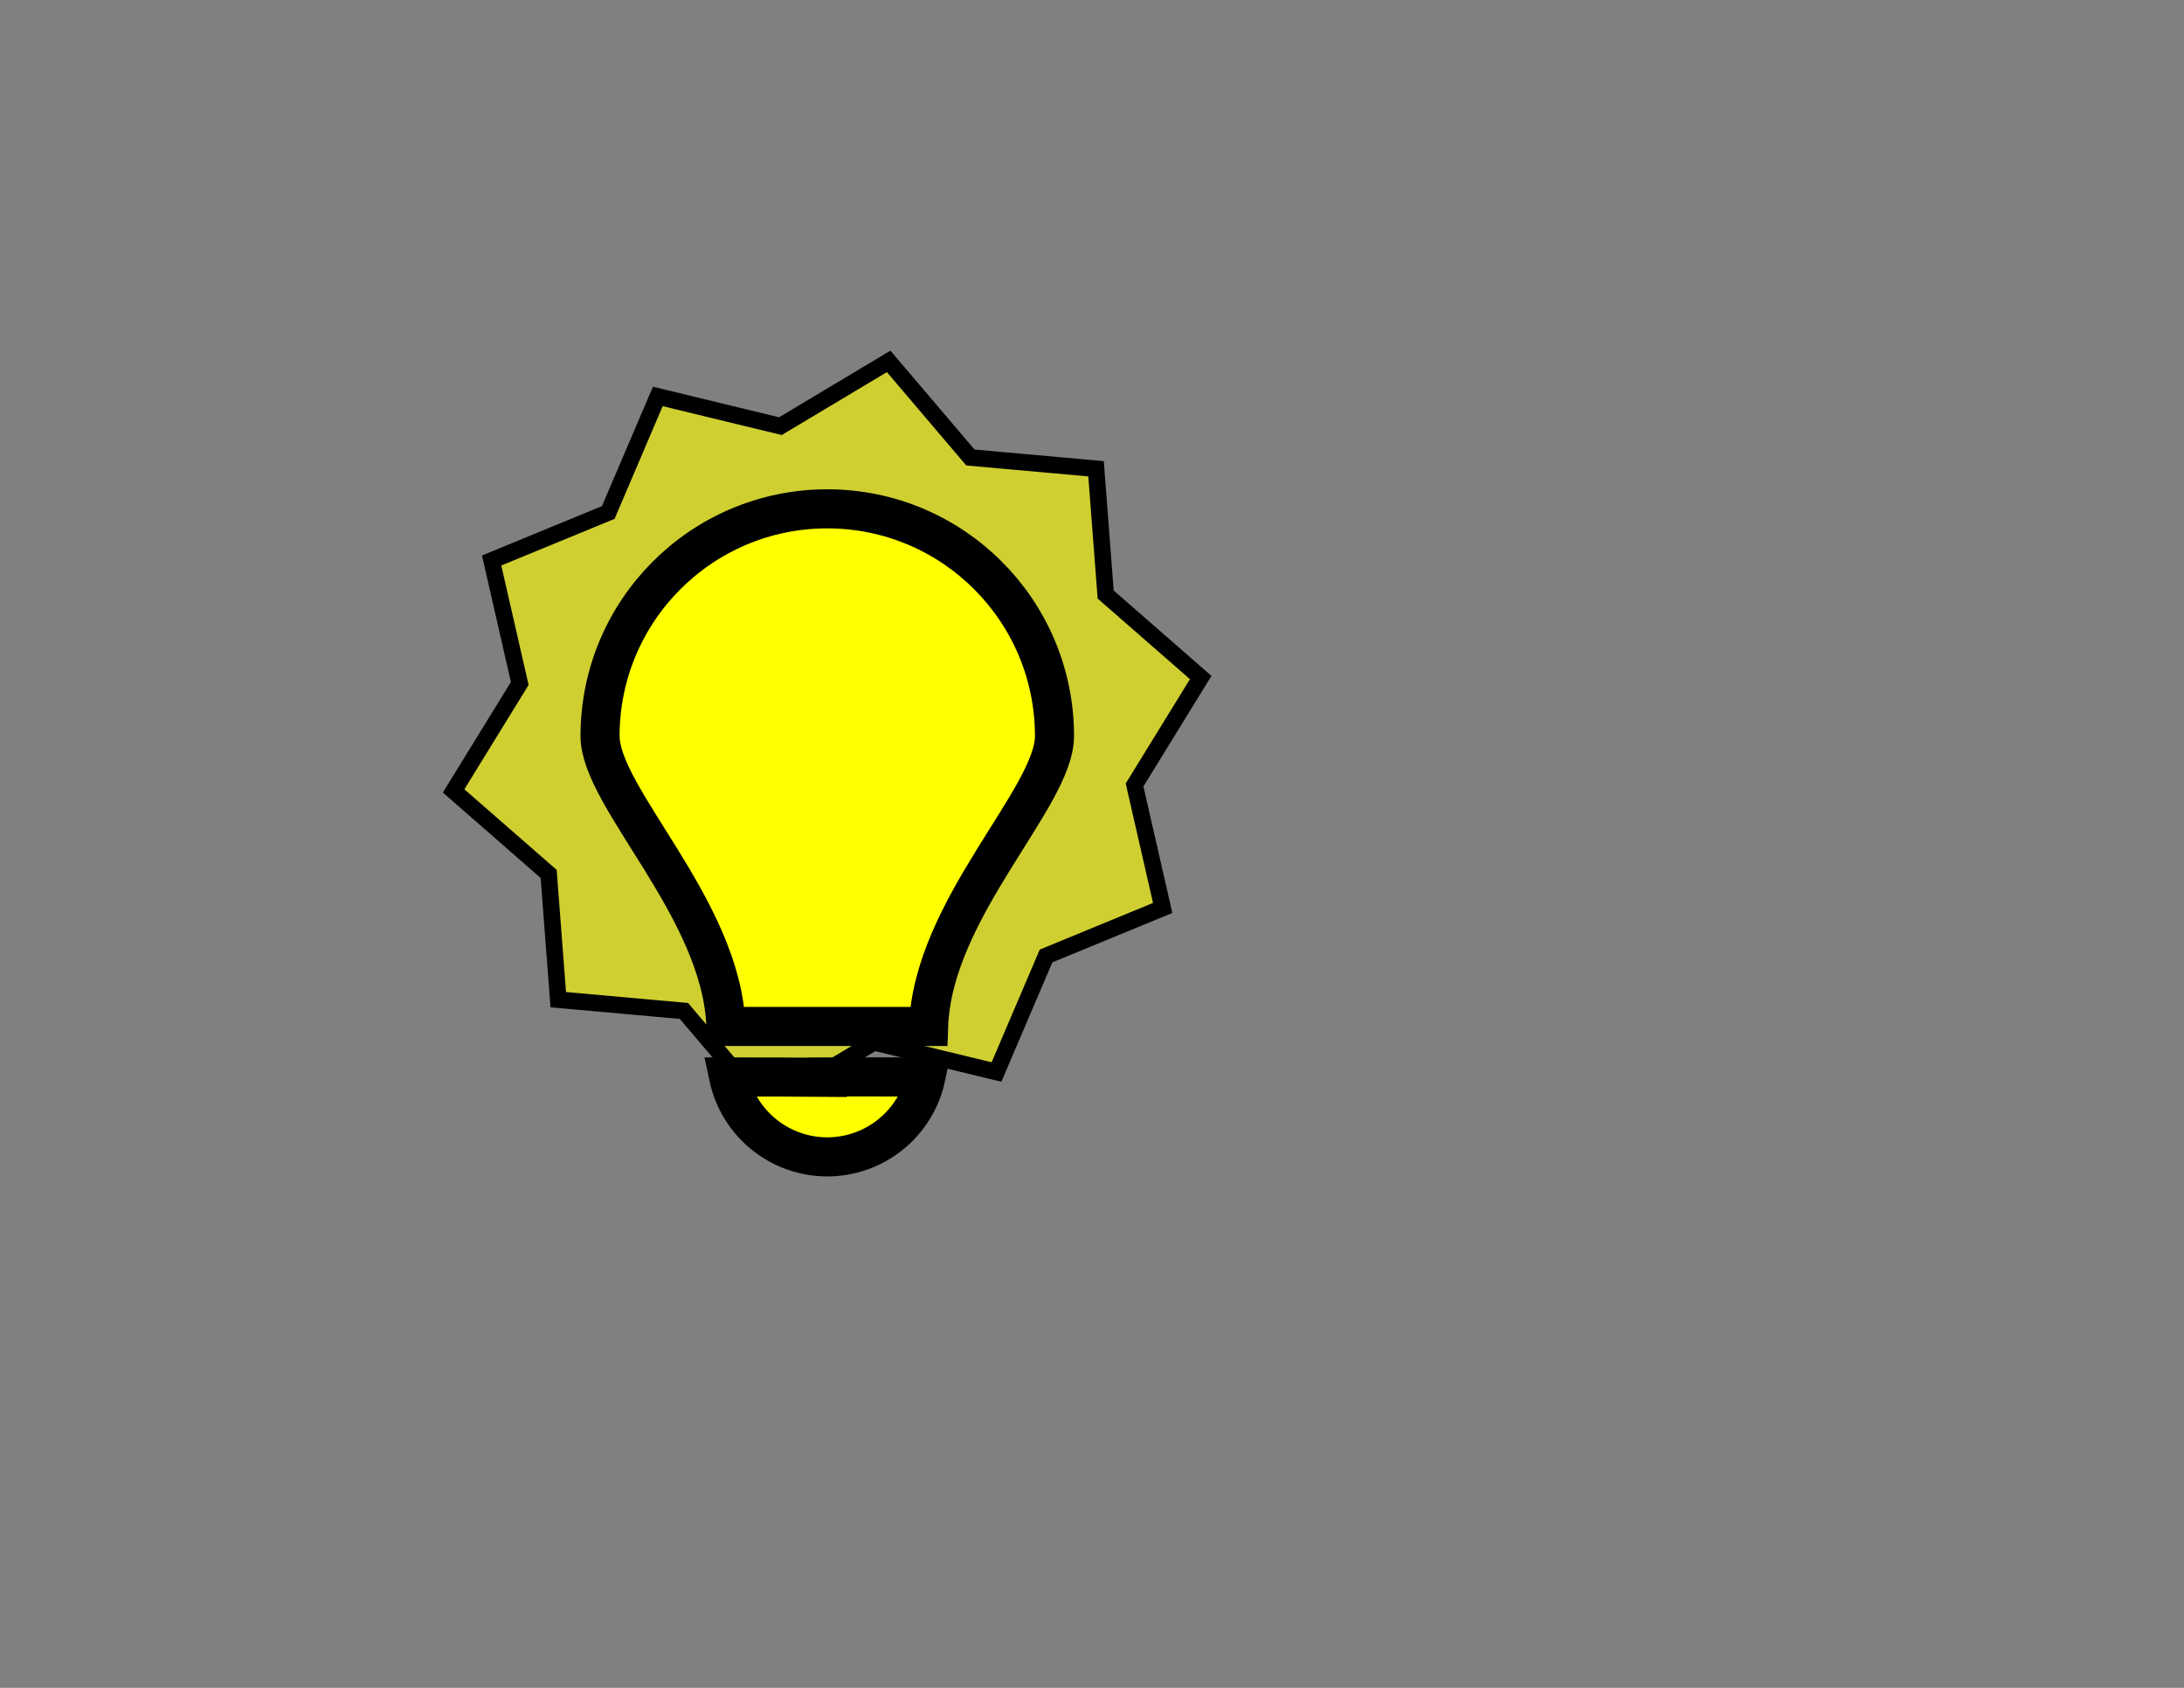
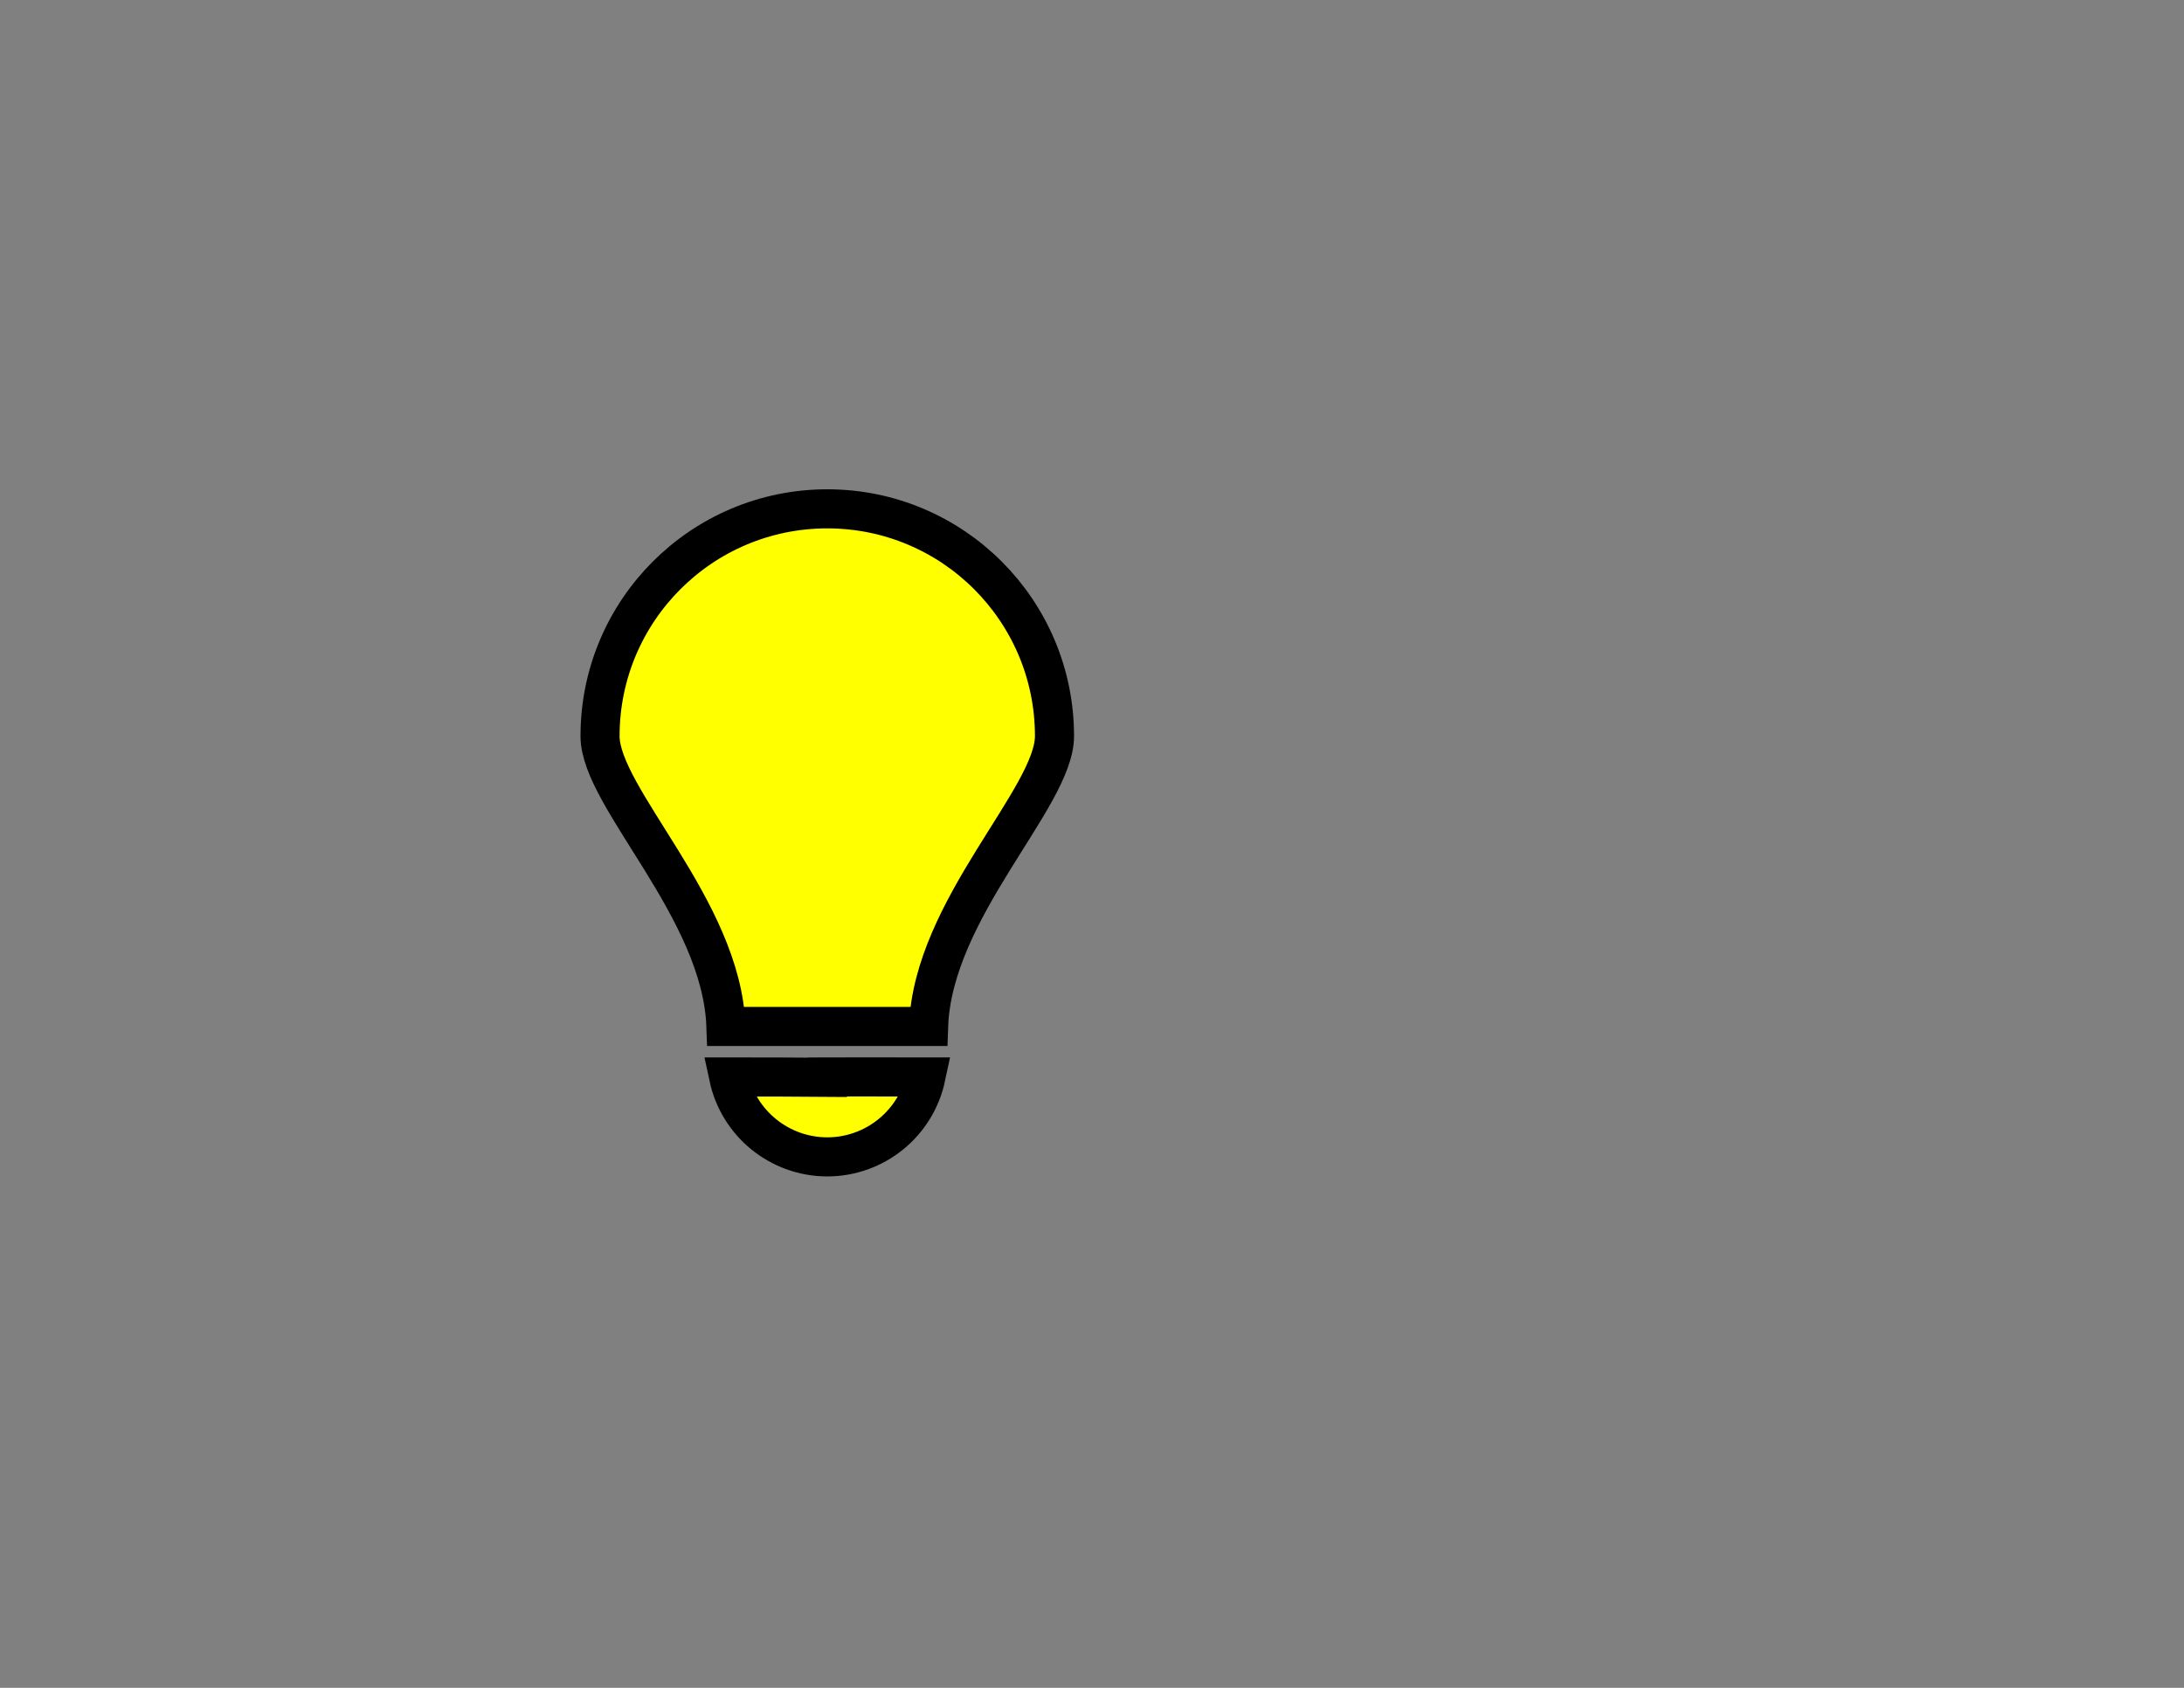
<svg xmlns="http://www.w3.org/2000/svg" xmlns:ns1="http://www.inkscape.org/namespaces/inkscape" xmlns:ns2="http://sodipodi.sourceforge.net/DTD/sodipodi-0.dtd" width="11in" height="8.5in" viewBox="0 0 279.4 215.9" version="1.1" id="svg8" ns1:version="0.92.1 r15371" ns2:docname="bombillo-encendido.svg">
  <rect x="0" y="0" width="279.4" height="215.9" fill="#808080" stroke="none" />
  <defs id="defs2" />
  <ns2:namedview id="base" pagecolor="#ffffff" bordercolor="#666666" borderopacity="1.0" ns1:pageopacity="0.0" ns1:pageshadow="2" ns1:zoom="1.4835378" ns1:cx="391.85969" ns1:cy="419.32174" ns1:document-units="mm" ns1:current-layer="layer1" showgrid="true" units="in" ns1:snap-grids="true" showguides="false" ns1:window-width="1880" ns1:window-height="1013" ns1:window-x="0" ns1:window-y="40" ns1:window-maximized="1">
    <ns1:grid type="xygrid" id="grid4498" />
  </ns2:namedview>
  <g ns1:label="Capa 1" ns1:groupmode="layer" id="layer1" transform="translate(0,-81.1)">
-     <path ns2:type="star" style="opacity:1;fill:#ffff00;fill-opacity:0.618;stroke:#000000;stroke-width:2;stroke-linecap:round;stroke-linejoin:miter;stroke-miterlimit:4;stroke-dasharray:none;stroke-dashoffset:0;stroke-opacity:1" id="path4534" ns2:sides="10" ns2:cx="105.83333" ns2:cy="167.73959" ns2:r1="45.504391" ns2:r2="37.523876" ns2:arg1="0.84415399" ns2:arg2="1.1583133" ns1:flatsided="false" ns1:rounded="0" ns1:randomized="0" d="m 136.065,201.75 -15.189,0.366 -10.576,10.908 -12.503,-8.631 -14.968,2.608 -5.042,-14.332 -13.642,-6.687 4.345,-14.559 -7.106,-13.429 12.073,-9.224 2.144,-15.041 15.189,-0.366 10.576,-10.908 12.503,8.631 14.968,-2.608 5.042,14.332 13.642,6.687 -4.345,14.559 7.106,13.429 -12.073,9.224 z" transform="matrix(1.026,0.275,-0.275,1.026,43.362,-26.187)" />
    <path style="opacity:1;fill:#ffff00;fill-opacity:1;stroke:#000000;stroke-width:5;stroke-linecap:round;stroke-linejoin:miter;stroke-miterlimit:4;stroke-dasharray:none;stroke-dashoffset:0;stroke-opacity:1" clip-path="none" d="m 105.833,146.188 c -16.054,0 -29.069,13.015 -29.069,29.069 0,7.886 15.585,22.099 16.106,37.144 6.503,0 6.503,0 12.963,0 6.46,0 4.037,0 12.963,0 0.52,-15.045 16.106,-29.258 16.106,-37.144 0,-16.054 -13.015,-29.069 -29.069,-29.069 z m 3.941,72.665 c -1.067,8.1e-4 -2.328,0.003 -3.941,0.007 v 0.044 c -5.649,-0.044 -7.287,-0.044 -12.619,-0.044 0.635,2.978 2.268,5.532 4.502,7.343 2.235,1.81 5.072,2.877 8.117,2.881 3.045,-0.004 5.882,-1.071 8.117,-2.881 2.235,-1.81 3.867,-4.365 4.502,-7.343 -4.014,0 -5.476,-0.01 -8.678,-0.007 z" id="path4501" ns1:connector-curvature="0" />
  </g>
</svg>